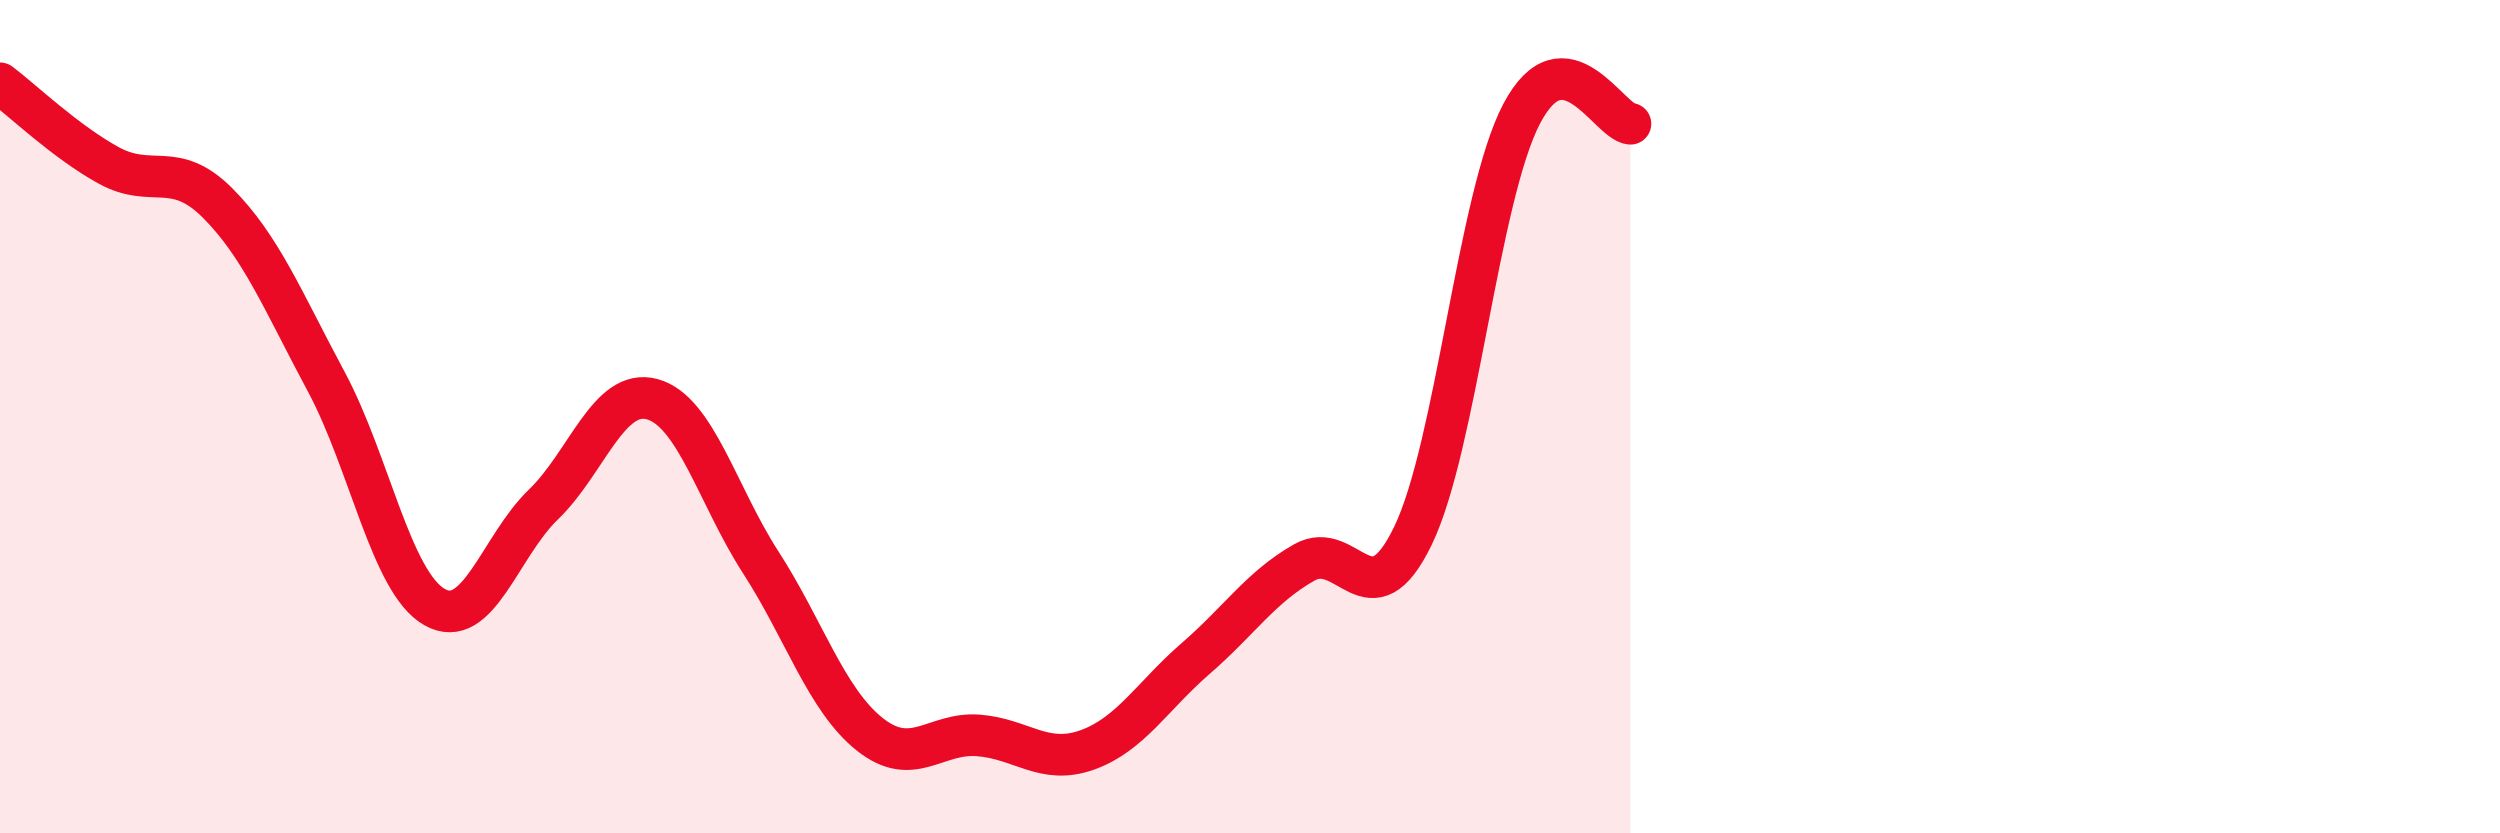
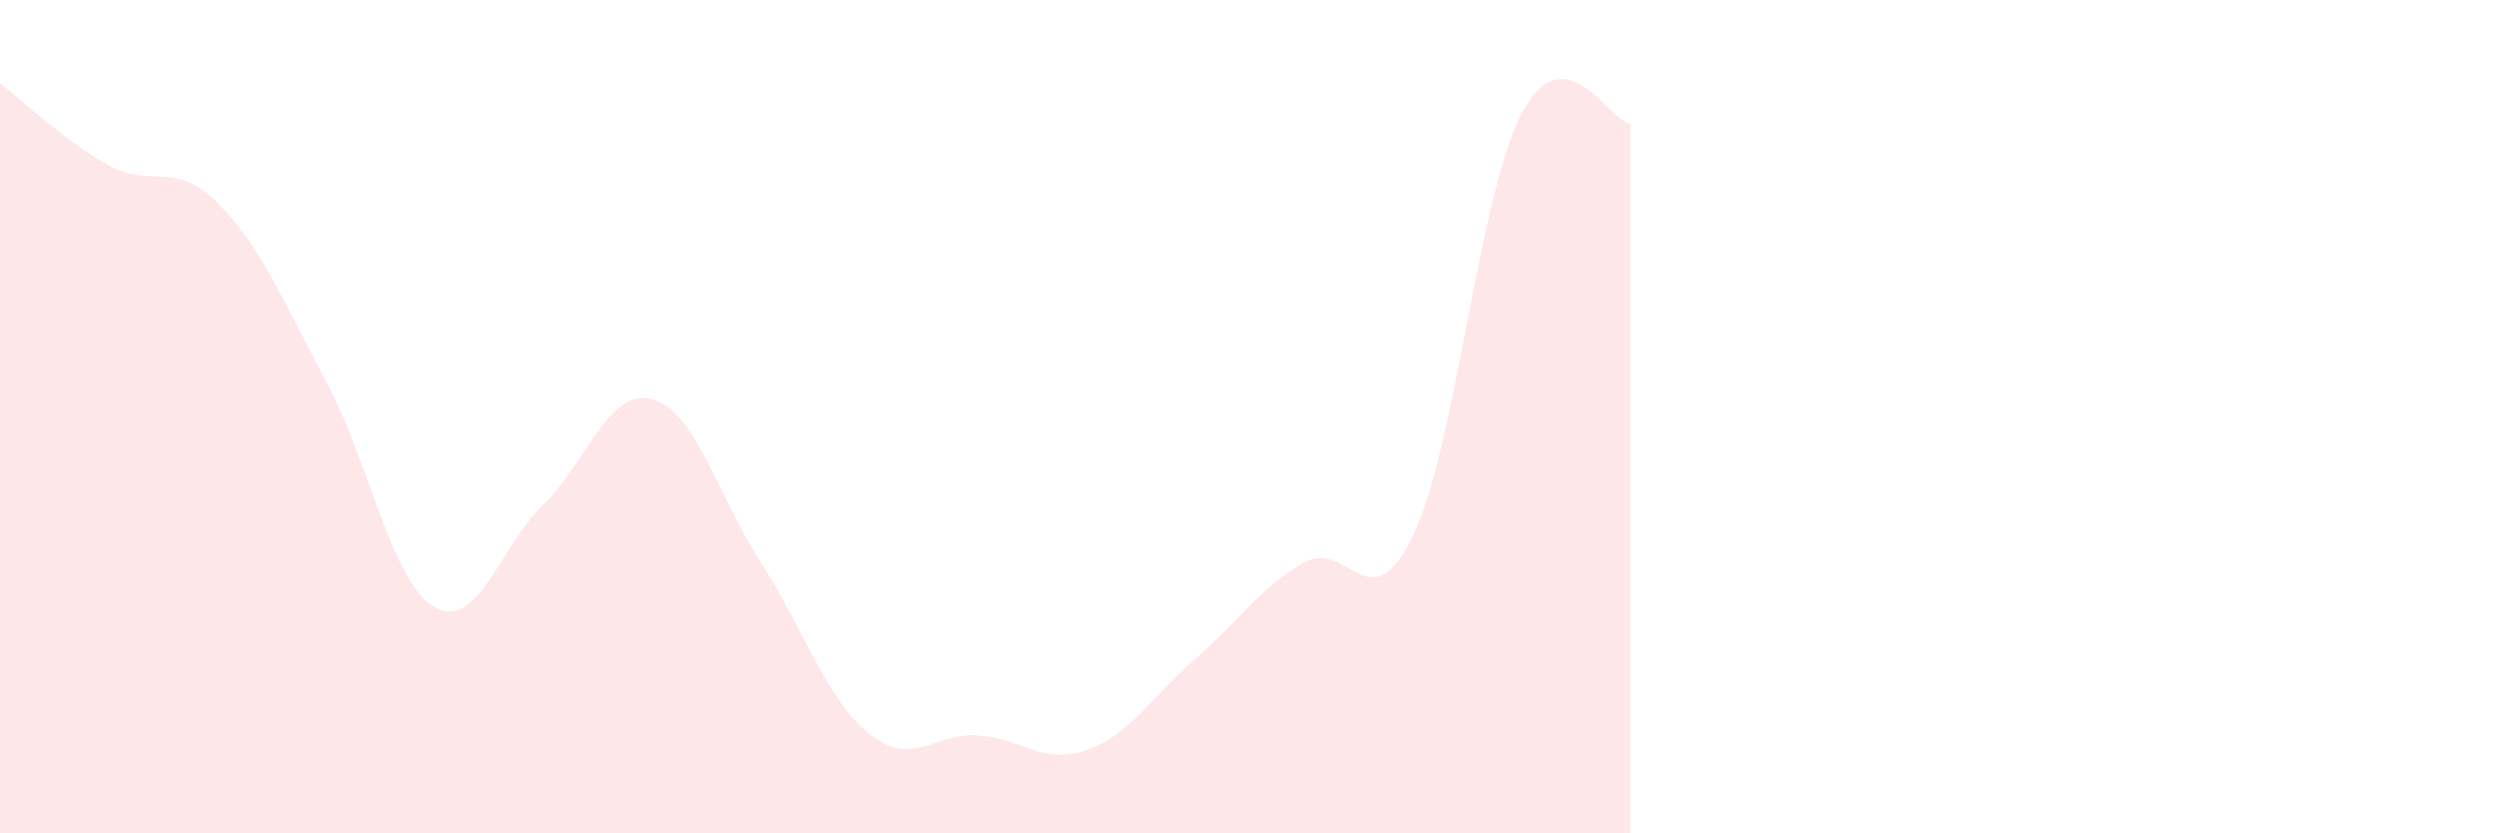
<svg xmlns="http://www.w3.org/2000/svg" width="60" height="20" viewBox="0 0 60 20">
  <path d="M 0,2 C 0.52,2.39 1.57,3.4 2.61,3.97 C 3.65,4.54 4.18,3.83 5.22,4.87 C 6.26,5.91 6.79,7.22 7.83,9.16 C 8.87,11.1 9.39,13.98 10.43,14.57 C 11.47,15.16 12,13.11 13.04,12.11 C 14.08,11.11 14.61,9.3 15.65,9.58 C 16.69,9.86 17.22,11.89 18.26,13.5 C 19.3,15.11 19.83,16.79 20.87,17.62 C 21.91,18.45 22.44,17.57 23.48,17.65 C 24.52,17.73 25.05,18.37 26.09,18 C 27.13,17.63 27.66,16.7 28.7,15.8 C 29.74,14.9 30.26,14.09 31.3,13.5 C 32.34,12.91 32.87,15.01 33.91,12.86 C 34.95,10.71 35.48,4.71 36.52,2.73 C 37.56,0.75 38.61,2.92 39.13,2.97L39.13 20L0 20Z" fill="#EB0A25" opacity="0.1" stroke-linecap="round" stroke-linejoin="round" />
-   <path d="M 0,2 C 0.52,2.39 1.57,3.4 2.61,3.97 C 3.65,4.54 4.18,3.83 5.22,4.87 C 6.26,5.91 6.79,7.22 7.83,9.16 C 8.87,11.1 9.39,13.98 10.43,14.57 C 11.47,15.16 12,13.11 13.04,12.11 C 14.08,11.11 14.61,9.3 15.65,9.58 C 16.69,9.86 17.22,11.89 18.26,13.5 C 19.3,15.11 19.83,16.79 20.87,17.62 C 21.91,18.45 22.44,17.57 23.48,17.65 C 24.52,17.73 25.05,18.37 26.09,18 C 27.13,17.63 27.66,16.7 28.7,15.8 C 29.74,14.9 30.26,14.09 31.3,13.5 C 32.34,12.91 32.87,15.01 33.91,12.86 C 34.95,10.71 35.48,4.71 36.52,2.73 C 37.56,0.75 38.61,2.92 39.13,2.97" stroke="#EB0A25" stroke-width="1" fill="none" stroke-linecap="round" stroke-linejoin="round" />
</svg>